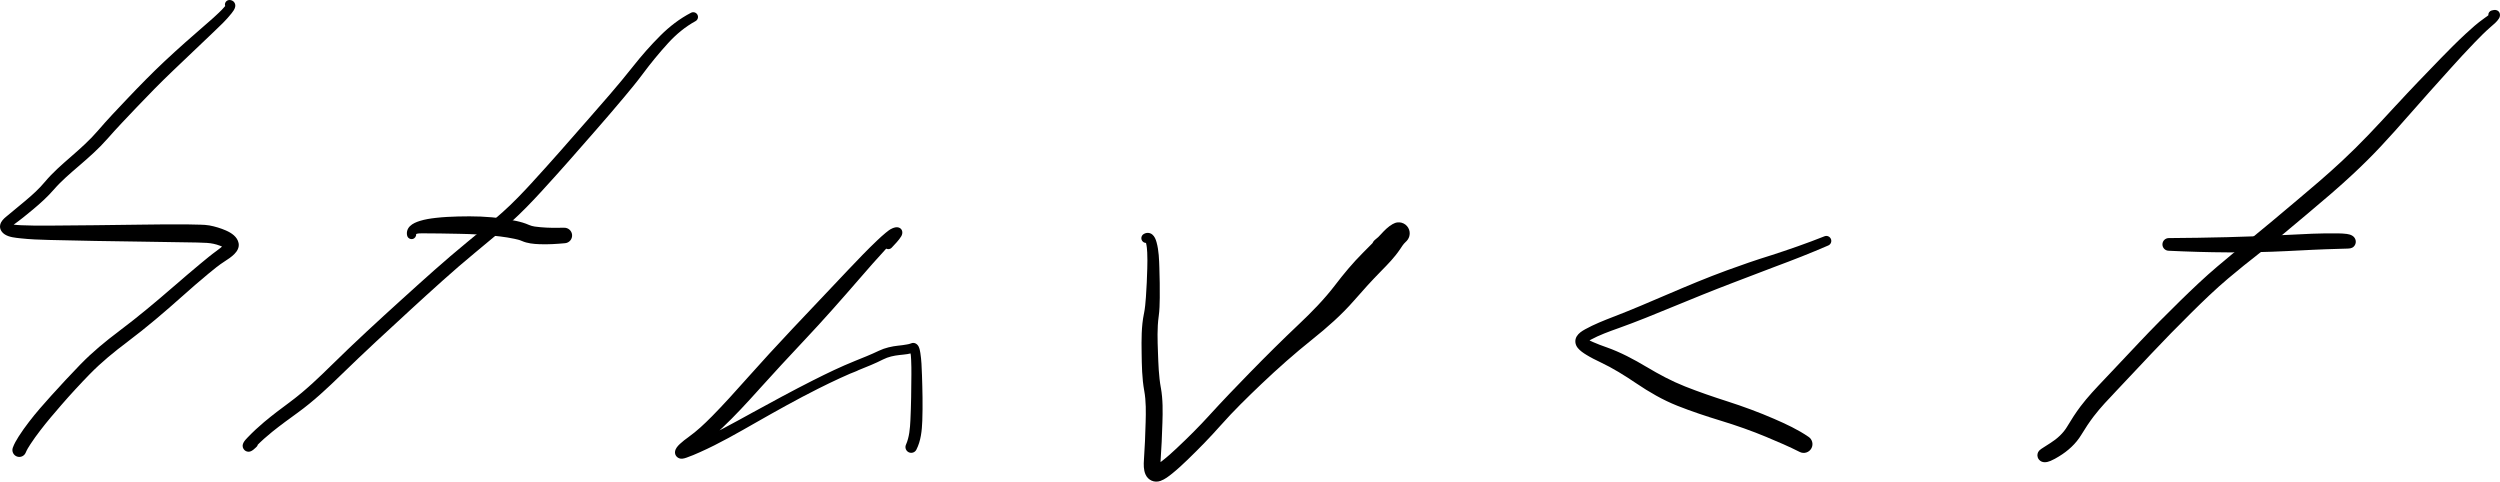
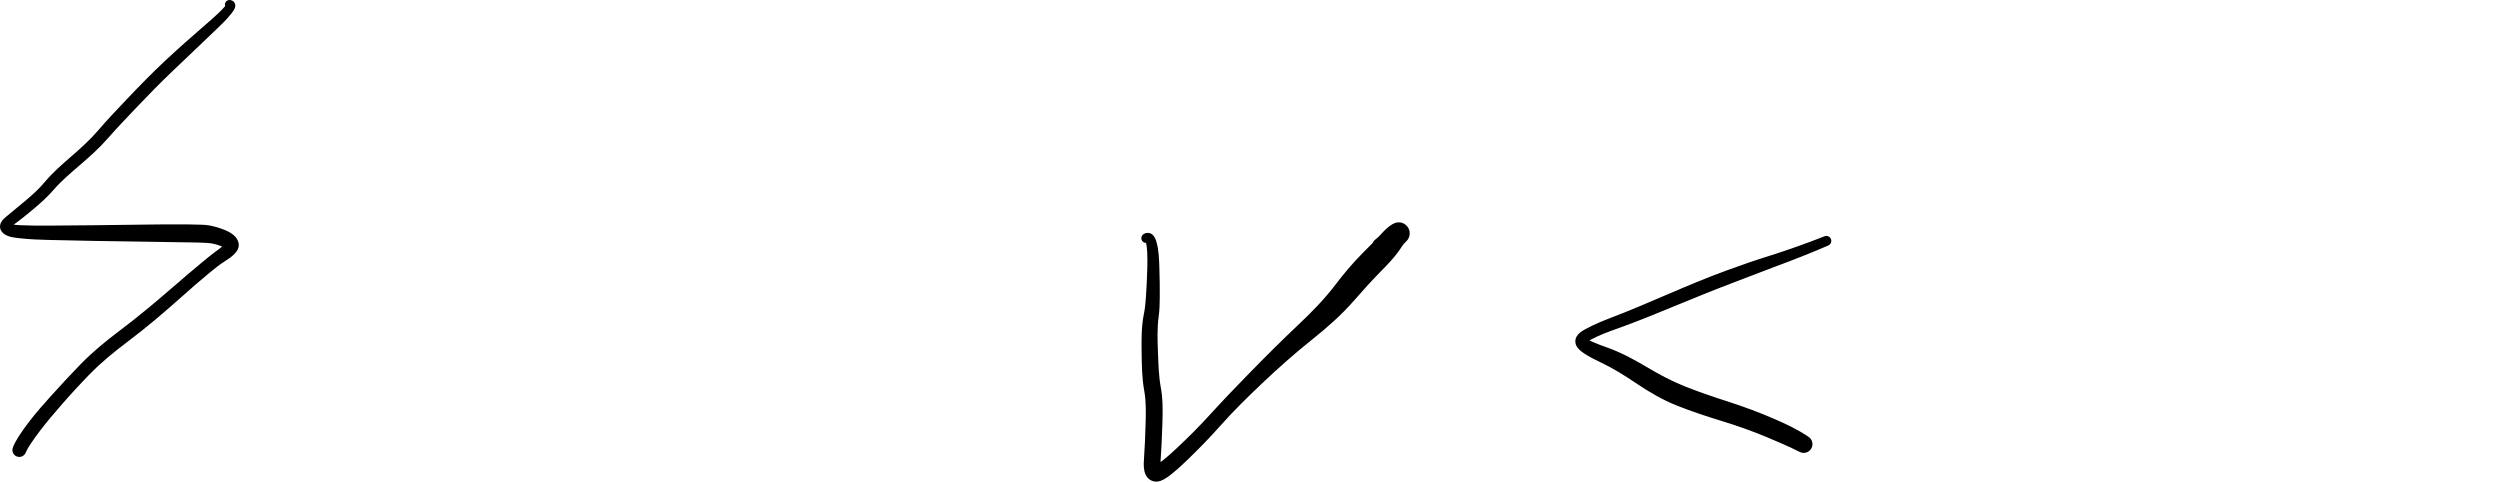
<svg xmlns="http://www.w3.org/2000/svg" version="1.1" x="0px" y="0px" width="180.447px" height="34.764px" viewBox="0 0 180.447 34.764" style="enable-background:new 0 0 180.447 34.764;" xml:space="preserve">
  <defs>
</defs>
  <path d="M1.854,32.673c0.09-0.219,0.219-0.423,0.348-0.62c0.217-0.335,0.454-0.656,0.696-0.973c0.171-0.224,0.128-0.545-0.096-0.716  c-0.224-0.171-0.545-0.128-0.716,0.096c-0.259,0.339-0.511,0.684-0.739,1.045c-0.162,0.256-0.318,0.522-0.422,0.808  c-0.094,0.258,0.039,0.544,0.298,0.638C1.474,33.042,1.752,32.92,1.854,32.673z M2.898,31.08c0.487-0.638,1.01-1.249,1.536-1.855  c0.18-0.207,0.158-0.52-0.049-0.7c-0.204-0.177-0.513-0.159-0.694,0.042c-0.554,0.614-1.103,1.235-1.605,1.893  c-0.171,0.224-0.128,0.545,0.096,0.716C2.406,31.347,2.727,31.304,2.898,31.08z M4.434,29.225c0.665-0.766,1.353-1.512,2.062-2.238  c0.188-0.192,0.184-0.5-0.008-0.688c-0.192-0.188-0.5-0.184-0.688,0.008c-0.001,0.001-0.001,0.001-0.002,0.002  c-0.715,0.741-1.417,1.493-2.107,2.258c-0.184,0.203-0.167,0.517,0.036,0.701c0.203,0.184,0.517,0.168,0.701-0.036  C4.43,29.23,4.432,29.228,4.434,29.225z M6.496,26.988c0.827-0.846,1.748-1.598,2.694-2.307v0c0.217-0.163,0.261-0.471,0.098-0.688  c-0.163-0.217-0.471-0.261-0.687-0.098c-0.986,0.74-1.945,1.527-2.802,2.415c-0.187,0.193-0.181,0.501,0.012,0.688  C6.002,27.183,6.309,27.179,6.496,26.988z M9.189,24.68c1.379-1.034,2.69-2.158,3.976-3.304c0.194-0.173,0.211-0.47,0.038-0.664  c-0.171-0.192-0.465-0.211-0.659-0.043c-1.283,1.112-2.585,2.206-3.944,3.225c-0.217,0.163-0.261,0.47-0.098,0.687  C8.665,24.799,8.972,24.843,9.189,24.68L9.189,24.68z M13.165,21.377c0.624-0.556,1.252-1.107,1.898-1.638  c0.37-0.304,0.744-0.614,1.149-0.871c0.223-0.142,0.29-0.438,0.148-0.661c-0.142-0.223-0.438-0.29-0.661-0.148  c-0.008,0.005-0.016,0.01-0.023,0.016c-0.414,0.298-0.808,0.625-1.201,0.951c-0.651,0.539-1.292,1.09-1.93,1.644  c-0.196,0.17-0.217,0.467-0.047,0.664c0.17,0.196,0.467,0.217,0.664,0.047C13.162,21.379,13.164,21.378,13.165,21.377z   M16.212,18.868c0.243-0.154,0.488-0.319,0.695-0.522c0.214-0.21,0.377-0.489,0.315-0.8c-0.058-0.294-0.344-0.485-0.638-0.427  c-0.26,0.051-0.445,0.284-0.437,0.549c-0.132,0.159-0.305,0.286-0.472,0.406h0c-0.215,0.155-0.263,0.454-0.109,0.669  C15.715,18.95,15.998,19.004,16.212,18.868z M15.871,17.733c0.122,0.047,0.289,0.098,0.363,0.213  c0.162,0.252,0.498,0.324,0.75,0.162c0.187-0.121,0.282-0.343,0.238-0.561c-0.09-0.454-0.509-0.733-0.905-0.906  c-0.299-0.13-0.647,0.006-0.777,0.305c-0.13,0.299,0.006,0.647,0.305,0.777C15.854,17.726,15.862,17.73,15.871,17.733z   M14.955,17.534c0.313,0.02,0.623,0.087,0.916,0.199c0.305,0.116,0.646-0.036,0.762-0.341c0.113-0.295-0.026-0.626-0.315-0.752  c-0.386-0.168-0.791-0.292-1.206-0.369c-0.346-0.064-0.678,0.164-0.743,0.51c-0.064,0.346,0.164,0.678,0.51,0.743  C14.904,17.529,14.929,17.532,14.955,17.534z M10.228,17.441c1.094,0.015,2.189,0.03,3.283,0.052c0.48,0.009,0.963,0.009,1.443,0.04  c0.351,0.023,0.654-0.244,0.677-0.595c0.021-0.322-0.202-0.609-0.52-0.667c-0.206-0.038-0.419-0.045-0.628-0.053  c-0.318-0.013-0.635-0.018-0.953-0.021c-1.101-0.011-2.202,0.002-3.303,0.017v0c-0.339,0.005-0.61,0.283-0.605,0.622  C9.627,17.168,9.896,17.437,10.228,17.441z M3.515,17.319c2.237,0.058,4.475,0.092,6.713,0.122c0.339,0.005,0.617-0.266,0.622-0.605  c0.005-0.339-0.266-0.617-0.605-0.622c-0.006,0-0.011,0-0.017,0c-2.234,0.03-4.468,0.059-6.703,0.071  c-0.285,0.002-0.516,0.234-0.514,0.52C3.013,17.084,3.236,17.312,3.515,17.319z M0.356,16.926c0.321,0.202,0.76,0.235,1.127,0.276  c0.674,0.075,1.354,0.1,2.032,0.117c0.285,0.007,0.523-0.218,0.53-0.503s-0.218-0.523-0.503-0.53c-0.005,0-0.011,0-0.016,0  c-0.656,0.004-1.312,0.004-1.967-0.028c-0.198-0.009-0.397-0.021-0.594-0.045c-0.08-0.01-0.166-0.017-0.243-0.044  c-0.221-0.077-0.462,0.039-0.539,0.26C0.117,16.614,0.189,16.821,0.356,16.926z M0.356,16.926L0.356,16.926  c0.198,0.124,0.459,0.065,0.584-0.133c0.101-0.161,0.082-0.37-0.046-0.51c0.01-0.008,0.025-0.018,0.035-0.026  c0.177-0.125,0.219-0.37,0.094-0.547c-0.125-0.177-0.37-0.219-0.547-0.094c-0.007,0.005-0.014,0.01-0.021,0.016  c-0.187,0.152-0.38,0.339-0.438,0.582C-0.055,16.509,0.112,16.772,0.356,16.926z M0.93,16.256c0.514-0.363,1.002-0.762,1.485-1.165  c0.177-0.148,0.2-0.41,0.053-0.587c-0.148-0.177-0.41-0.201-0.587-0.053c0,0,0,0,0,0c-0.473,0.396-0.946,0.791-1.424,1.18  c-0.168,0.137-0.194,0.384-0.057,0.552C0.529,16.344,0.761,16.376,0.93,16.256z M2.414,15.091c0.52-0.434,1.026-0.893,1.47-1.406  c0.154-0.178,0.135-0.447-0.043-0.601c-0.178-0.154-0.447-0.135-0.601,0.043c-0.002,0.002-0.004,0.004-0.006,0.007  c-0.403,0.485-0.873,0.913-1.356,1.317c-0.176,0.148-0.2,0.411-0.052,0.587C1.975,15.215,2.238,15.239,2.414,15.091z M3.885,13.685  c0.547-0.632,1.198-1.182,1.83-1.725c0.184-0.158,0.205-0.436,0.047-0.62c-0.158-0.184-0.436-0.205-0.62-0.047  c-0.001,0.001-0.001,0.001-0.002,0.002c-0.661,0.576-1.342,1.162-1.904,1.839c-0.15,0.181-0.125,0.449,0.055,0.6  C3.469,13.882,3.733,13.861,3.885,13.685z M5.714,11.961c0.705-0.607,1.413-1.228,2.027-1.93C7.906,9.844,7.887,9.559,7.7,9.394  C7.512,9.23,7.227,9.249,7.063,9.436C7.062,9.438,7.061,9.439,7.06,9.44c-0.578,0.676-1.252,1.272-1.921,1.855  c-0.183,0.159-0.202,0.437-0.043,0.62C5.255,12.098,5.531,12.118,5.714,11.961z M7.742,10.031c0.687-0.784,1.41-1.538,2.129-2.293  c0.175-0.183,0.168-0.474-0.016-0.648C9.672,6.915,9.382,6.922,9.207,7.105c0,0,0,0,0,0C8.479,7.872,7.747,8.637,7.06,9.44  c-0.162,0.189-0.14,0.474,0.05,0.636C7.297,10.237,7.579,10.217,7.742,10.031z M9.871,7.738c0.853-0.896,1.718-1.781,2.614-2.634  c0.182-0.173,0.189-0.462,0.016-0.644c-0.173-0.181-0.459-0.189-0.642-0.018c-0.913,0.858-1.79,1.755-2.653,2.664  C9.032,7.289,9.04,7.58,9.223,7.754C9.407,7.928,9.697,7.921,9.871,7.738z M12.485,5.104c0.982-0.934,1.963-1.87,2.944-2.805  c0.156-0.149,0.162-0.396,0.013-0.552c-0.144-0.151-0.38-0.162-0.538-0.026c-1.029,0.891-2.053,1.789-3.045,2.721  c-0.183,0.172-0.192,0.46-0.02,0.644c0.172,0.183,0.46,0.192,0.644,0.02C12.484,5.105,12.485,5.104,12.485,5.104z M15.43,2.299  c0.444-0.423,0.9-0.851,1.281-1.334c0.109-0.138,0.226-0.292,0.264-0.468C17.032,0.23,16.834,0,16.565,0  c-0.182,0-0.33,0.148-0.33,0.33c0,0.037,0.006,0.073,0.018,0.108c-0.146,0.181-0.315,0.345-0.483,0.505  c-0.281,0.268-0.571,0.525-0.865,0.778c-0.163,0.141-0.181,0.388-0.04,0.55c0.141,0.163,0.387,0.181,0.55,0.04  C15.421,2.307,15.425,2.303,15.43,2.299z" />
-   <path d="M17.578,32.403L17.578,32.403c0.038,0.062,0.09,0.112,0.153,0.148l0,0c0.062,0.035,0.131,0.054,0.202,0.055  c0.228,0.003,0.406-0.194,0.565-0.334c0.078-0.069,0.123-0.167,0.125-0.271l0,0c0.069-0.235-0.066-0.48-0.301-0.549  c-0.158-0.046-0.329-0.001-0.443,0.118C17.672,31.785,17.382,32.08,17.578,32.403z M18.512,32.189  c0.358-0.361,0.738-0.701,1.134-1.019c0.197-0.158,0.229-0.447,0.07-0.644c-0.158-0.197-0.447-0.229-0.644-0.07  c-0.003,0.002-0.005,0.004-0.008,0.007c-0.414,0.348-0.811,0.718-1.186,1.108c-0.169,0.176-0.164,0.456,0.012,0.626  C18.065,32.363,18.342,32.36,18.512,32.189z M19.646,31.17c0.601-0.483,1.226-0.936,1.85-1.388c0.213-0.154,0.26-0.451,0.106-0.664  c-0.154-0.213-0.451-0.26-0.664-0.106c-0.001,0.001-0.003,0.002-0.004,0.003c-0.633,0.469-1.266,0.941-1.869,1.448  c-0.194,0.163-0.219,0.452-0.056,0.645C19.169,31.298,19.452,31.325,19.646,31.17z M21.496,29.782  c1.136-0.823,2.167-1.792,3.17-2.769c0.195-0.19,0.199-0.501,0.009-0.695c-0.19-0.195-0.501-0.199-0.696-0.009  c-0.001,0.001-0.001,0.001-0.002,0.002c-0.965,0.95-1.955,1.896-3.044,2.704c-0.211,0.157-0.255,0.454-0.099,0.665  C20.99,29.889,21.285,29.934,21.496,29.782z M24.666,27.013c1.626-1.583,3.294-3.124,4.968-4.657c0.199-0.182,0.213-0.491,0.03-0.69  c-0.181-0.198-0.489-0.213-0.688-0.032c-1.691,1.532-3.373,3.075-4.998,4.676c-0.193,0.191-0.196,0.502-0.005,0.696  C24.163,27.198,24.473,27.202,24.666,27.013z M29.634,22.356c1.539-1.409,3.08-2.822,4.691-4.149  c0.202-0.167,0.231-0.466,0.065-0.668c-0.166-0.202-0.465-0.231-0.667-0.065c-1.627,1.333-3.188,2.748-4.747,4.16  c-0.2,0.181-0.215,0.49-0.034,0.69c0.181,0.2,0.49,0.215,0.69,0.034C29.633,22.357,29.634,22.357,29.634,22.356z M34.325,18.208  c0.86-0.708,1.717-1.422,2.546-2.167c0.193-0.173,0.209-0.469,0.036-0.662c-0.172-0.192-0.468-0.208-0.66-0.037  c-0.823,0.732-1.672,1.435-2.524,2.132c-0.203,0.166-0.232,0.465-0.066,0.668C33.823,18.345,34.122,18.374,34.325,18.208  C34.325,18.208,34.325,18.208,34.325,18.208z M36.872,16.041c0.8-0.718,1.543-1.499,2.27-2.289c0.174-0.19,0.162-0.485-0.028-0.659  c-0.19-0.174-0.485-0.162-0.659,0.028c0,0,0,0,0,0c-0.705,0.768-1.427,1.528-2.207,2.222c-0.193,0.172-0.211,0.468-0.039,0.662  c0.172,0.193,0.468,0.211,0.662,0.039C36.871,16.042,36.871,16.041,36.872,16.041z M39.141,13.751  c1.301-1.416,2.566-2.865,3.83-4.314c0.169-0.194,0.149-0.488-0.045-0.657c-0.194-0.169-0.488-0.149-0.657,0.044  c-1.26,1.442-2.521,2.884-3.815,4.295c-0.174,0.19-0.162,0.485,0.028,0.659C38.672,13.953,38.967,13.941,39.141,13.751z   M42.971,9.438c0.712-0.817,1.421-1.637,2.115-2.469c0.449-0.538,0.896-1.078,1.314-1.64c0.146-0.196,0.105-0.474-0.091-0.62  c-0.193-0.143-0.464-0.107-0.612,0.081c-1.092,1.385-2.267,2.708-3.427,4.036C42.1,9.019,42.12,9.313,42.314,9.482  C42.507,9.652,42.802,9.632,42.971,9.438C42.971,9.438,42.971,9.438,42.971,9.438z M46.4,5.328c0.572-0.769,1.181-1.512,1.828-2.22  c0.145-0.159,0.134-0.405-0.025-0.55c-0.153-0.14-0.39-0.135-0.537,0.012c-0.701,0.699-1.356,1.442-1.969,2.219  c-0.151,0.192-0.119,0.471,0.074,0.622c0.192,0.151,0.471,0.119,0.622-0.074C46.395,5.335,46.398,5.332,46.4,5.328z M48.228,3.108  c0.571-0.625,1.229-1.176,1.974-1.582c0.166-0.091,0.228-0.299,0.137-0.465c-0.089-0.164-0.293-0.226-0.459-0.141  c-0.822,0.425-1.561,0.997-2.215,1.649c-0.152,0.152-0.152,0.398-0.001,0.55c0.152,0.152,0.398,0.152,0.55,0.001  C48.22,3.117,48.224,3.113,48.228,3.108z" />
-   <path d="M37.667,17.392c0.396,0.178,0.848,0.218,1.276,0.234c0.615,0.024,1.232-0.016,1.843-0.072  c0.308-0.028,0.534-0.3,0.506-0.608c-0.027-0.293-0.276-0.515-0.57-0.508c-0.566,0.013-1.135,0.014-1.7-0.038  c-0.275-0.025-0.582-0.048-0.837-0.163c-0.319-0.144-0.694-0.002-0.837,0.317C37.206,16.874,37.347,17.248,37.667,17.392  C37.667,17.392,37.667,17.392,37.667,17.392z M36.109,17.068c0.34,0.044,0.679,0.094,1.014,0.167  c0.183,0.039,0.372,0.081,0.544,0.158c0.319,0.143,0.694,0,0.837-0.319c0.143-0.319,0.001-0.693-0.317-0.836  c-0.587-0.265-1.263-0.358-1.894-0.456c-0.354-0.055-0.686,0.188-0.741,0.542c-0.055,0.354,0.188,0.686,0.542,0.741  C36.099,17.066,36.104,17.067,36.109,17.068z M33.089,16.875c1.008,0.019,2.02,0.063,3.02,0.193  c0.356,0.046,0.681-0.205,0.728-0.561c0.045-0.349-0.196-0.671-0.545-0.725c-1.059-0.164-2.138-0.184-3.208-0.157  c-0.345,0.009-0.618,0.296-0.61,0.641C32.483,16.6,32.754,16.869,33.089,16.875z M30.44,16.841c0.883,0,1.766,0.017,2.649,0.034  c0.345,0.006,0.631-0.268,0.637-0.614c0.006-0.345-0.268-0.631-0.614-0.637c-0.009,0-0.018,0-0.027,0  c-0.543,0.014-1.087,0.04-1.628,0.102c-0.389,0.044-0.781,0.103-1.155,0.221c-0.241,0.076-0.375,0.333-0.299,0.574  C30.063,16.712,30.24,16.841,30.44,16.841z M29.388,17.005L29.388,17.005c0.042,0.177,0.22,0.286,0.397,0.244  c0.162-0.039,0.269-0.192,0.251-0.357c0.126-0.048,0.271-0.05,0.404-0.05c0.253,0,0.458-0.205,0.458-0.458  c0-0.253-0.205-0.458-0.458-0.458c-0.047,0-0.093,0.007-0.138,0.021c-0.256,0.081-0.522,0.188-0.716,0.38  C29.405,16.507,29.328,16.755,29.388,17.005z" />
-   <path d="M66.141,32.46c0.328-0.634,0.404-1.388,0.429-2.091c0.008-0.237-0.177-0.436-0.414-0.444  c-0.235-0.008-0.433,0.173-0.444,0.408c-0.029,0.587-0.078,1.221-0.321,1.766c-0.094,0.21,0.001,0.456,0.21,0.55  C65.803,32.738,66.04,32.656,66.141,32.46z M66.57,30.369c0.04-1.112,0.013-2.226-0.024-3.338c-0.007-0.21-0.183-0.375-0.394-0.368  c-0.205,0.007-0.367,0.174-0.369,0.379c-0.006,1.097-0.018,2.195-0.071,3.291h0c-0.011,0.237,0.171,0.438,0.408,0.449  c0.237,0.012,0.438-0.171,0.45-0.408C66.57,30.373,66.57,30.371,66.57,30.369z M65.704,25.378c0.039,0.195,0.051,0.394,0.061,0.592  c0.018,0.357,0.02,0.715,0.018,1.073c-0.001,0.211,0.169,0.382,0.379,0.383c0.211,0.001,0.382-0.169,0.383-0.379  c0-0.005,0-0.01,0-0.015c-0.017-0.518-0.034-1.043-0.115-1.555c-0.024-0.154-0.053-0.314-0.121-0.455  c-0.099-0.207-0.326-0.337-0.551-0.237c-0.173,0.077-0.25,0.279-0.173,0.451C65.611,25.293,65.652,25.342,65.704,25.378  L65.704,25.378z M64.925,25.625c0.364-0.039,0.772-0.065,1.112-0.216c0.173-0.077,0.25-0.279,0.174-0.451  c-0.077-0.172-0.279-0.25-0.451-0.173c-0.092,0.041-0.197,0.058-0.296,0.077c-0.202,0.038-0.407,0.063-0.612,0.086  c-0.187,0.02-0.323,0.189-0.302,0.376C64.57,25.51,64.738,25.645,64.925,25.625z M63.747,25.941  c0.364-0.186,0.775-0.272,1.179-0.316c0.187-0.02,0.323-0.189,0.303-0.376c-0.02-0.187-0.188-0.323-0.376-0.303c0,0,0,0-0.001,0  c-0.485,0.053-0.972,0.159-1.414,0.371c-0.173,0.083-0.247,0.291-0.163,0.464c0.083,0.173,0.291,0.246,0.464,0.163  C63.742,25.944,63.744,25.942,63.747,25.941z M61.964,26.717c0.6-0.241,1.206-0.481,1.782-0.776  c0.171-0.087,0.239-0.297,0.152-0.468c-0.086-0.168-0.29-0.237-0.46-0.156c-0.568,0.272-1.155,0.505-1.739,0.74  c-0.182,0.073-0.27,0.28-0.197,0.462C61.575,26.702,61.782,26.79,61.964,26.717z M59.046,28.06c0.524-0.263,1.051-0.519,1.584-0.764  c0.241-0.111,0.482-0.219,0.725-0.324c0.212-0.092,0.448-0.162,0.649-0.274c0.171-0.096,0.233-0.312,0.137-0.483  c-0.087-0.156-0.277-0.224-0.443-0.157c-1.012,0.407-1.997,0.882-2.97,1.374c-0.174,0.088-0.243,0.3-0.155,0.474  C58.661,28.078,58.873,28.147,59.046,28.06z M54.587,30.484c1.47-0.837,2.947-1.665,4.459-2.424  c0.174-0.087,0.244-0.299,0.157-0.473c-0.087-0.174-0.299-0.244-0.473-0.157c0,0-0.001,0-0.001,0  c-1.519,0.768-3.016,1.581-4.508,2.399c-0.181,0.099-0.248,0.327-0.148,0.509s0.327,0.248,0.509,0.148  C54.584,30.486,54.585,30.485,54.587,30.484z M50.521,32.637c1.4-0.621,2.737-1.396,4.066-2.153c0.18-0.102,0.243-0.331,0.14-0.511  c-0.101-0.178-0.326-0.241-0.506-0.143c-1.321,0.725-2.647,1.465-4.025,2.077c-0.202,0.09-0.292,0.326-0.203,0.527  C50.084,32.636,50.319,32.726,50.521,32.637z M50.521,32.637L50.521,32.637c0.202-0.089,0.293-0.325,0.203-0.527  c-0.089-0.201-0.325-0.292-0.527-0.203c0,0,0,0,0,0c-0.287,0.128-0.578,0.258-0.879,0.348l0-0.001  c-0.217-0.093-0.469,0.007-0.563,0.224c-0.014,0.032-0.024,0.066-0.029,0.1c-0.052,0.316,0.22,0.56,0.523,0.53  c0.103-0.01,0.203-0.042,0.301-0.075C49.881,32.922,50.202,32.778,50.521,32.637z M49.505,32.886  c0.056-0.083,0.164-0.144,0.244-0.199c0.163-0.113,0.332-0.218,0.502-0.32c0.234-0.141,0.31-0.446,0.168-0.68  c-0.141-0.234-0.446-0.31-0.68-0.168c-0.011,0.007-0.022,0.014-0.033,0.021c-0.218,0.156-0.435,0.318-0.631,0.503  c-0.154,0.145-0.314,0.319-0.349,0.536c-0.038,0.234,0.12,0.454,0.353,0.492C49.245,33.098,49.411,33.026,49.505,32.886z   M50.25,32.366c0.682-0.411,1.296-0.932,1.873-1.477c0.224-0.211,0.234-0.563,0.023-0.787c-0.211-0.224-0.563-0.234-0.787-0.023  c-0.005,0.005-0.009,0.009-0.014,0.014c-0.511,0.518-1.047,1.021-1.64,1.446c-0.222,0.159-0.273,0.469-0.114,0.691  C49.742,32.441,50.029,32.5,50.25,32.366z M52.124,30.89c0.93-0.876,1.794-1.823,2.65-2.771c0.218-0.241,0.199-0.613-0.042-0.831  c-0.241-0.218-0.613-0.199-0.831,0.042c-0.001,0.001-0.002,0.002-0.003,0.003c-0.833,0.935-1.671,1.869-2.551,2.761  c-0.216,0.219-0.214,0.571,0.005,0.787C51.564,31.091,51.906,31.095,52.124,30.89z M54.773,28.118  c1.075-1.191,2.162-2.37,3.263-3.538c0.226-0.239,0.215-0.616-0.025-0.842c-0.239-0.226-0.617-0.215-0.842,0.025  c-1.107,1.174-2.198,2.365-3.272,3.57c-0.216,0.242-0.195,0.614,0.048,0.831C54.186,28.379,54.556,28.359,54.773,28.118z   M58.036,24.581c1.38-1.463,2.709-2.972,4.025-4.492c0.186-0.215,0.163-0.54-0.052-0.727c-0.208-0.18-0.522-0.165-0.711,0.035  c-1.378,1.454-2.755,2.908-4.13,4.366c-0.226,0.239-0.215,0.617,0.025,0.842C57.433,24.831,57.81,24.82,58.036,24.581z   M62.062,20.089c0.616-0.711,1.234-1.421,1.874-2.111c0.188-0.204,0.379-0.406,0.577-0.6c0.079-0.077,0.16-0.164,0.254-0.225  c0.176-0.115,0.226-0.352,0.111-0.529c-0.099-0.151-0.29-0.212-0.458-0.147c-0.182,0.071-0.341,0.202-0.49,0.324  c-0.215,0.176-0.419,0.365-0.621,0.556c-0.692,0.656-1.353,1.347-2.009,2.039c-0.196,0.206-0.187,0.533,0.02,0.728  c0.206,0.196,0.533,0.187,0.728-0.02C62.051,20.101,62.057,20.095,62.062,20.089z M64.361,17.877  c0.239-0.257,0.505-0.519,0.689-0.82c0.137-0.224,0.108-0.538-0.178-0.634c-0.156-0.052-0.319-0.003-0.464,0.058  c-0.194,0.082-0.285,0.306-0.203,0.501c0.007,0.017,0.016,0.033,0.025,0.049c-0.113,0.136-0.232,0.268-0.353,0.398  c-0.124,0.134-0.116,0.342,0.017,0.466C64.028,18.019,64.237,18.011,64.361,17.877z" />
  <path d="M99.815,18.22c0.374-0.186,0.747-0.373,1.129-0.543v0.001c0.178-0.007,0.349-0.073,0.486-0.188  c0.139-0.117,0.247-0.264,0.295-0.444c0.113-0.423-0.138-0.857-0.56-0.971c-0.088-0.023-0.179-0.032-0.27-0.024  c-0.14,0.011-0.268,0.06-0.387,0.13c-0.121,0.071-0.222,0.172-0.292,0.294c-0.322,0.291-0.655,0.57-0.987,0.849  c-0.228,0.191-0.257,0.531-0.066,0.759C99.322,18.275,99.592,18.331,99.815,18.22z M101.043,18.006  c0.121-0.18,0.244-0.387,0.407-0.533c0.33-0.297,0.357-0.804,0.06-1.134c-0.248-0.276-0.653-0.346-0.979-0.169  c-0.337,0.182-0.614,0.473-0.87,0.753c-0.328,0.359-0.302,0.916,0.057,1.244c0.359,0.328,0.916,0.302,1.244-0.057  C100.992,18.077,101.018,18.042,101.043,18.006z M99.691,19.562c0.479-0.486,0.969-0.987,1.351-1.556v0  c0.271-0.404,0.164-0.951-0.24-1.222c-0.362-0.243-0.848-0.185-1.141,0.138c-0.416,0.456-0.854,0.892-1.291,1.329  c-0.363,0.363-0.364,0.952,0,1.316c0.363,0.363,0.952,0.364,1.316,0C99.688,19.566,99.69,19.564,99.691,19.562z M97.738,21.688  c0.632-0.726,1.277-1.44,1.953-2.126c0.361-0.366,0.356-0.955-0.01-1.316c-0.364-0.359-0.949-0.357-1.311,0.005  c-0.723,0.723-1.379,1.511-1.999,2.323c-0.296,0.387-0.221,0.941,0.166,1.236C96.907,22.093,97.433,22.039,97.738,21.688z   M94.717,24.5c1.074-0.858,2.117-1.773,3.021-2.812c0.32-0.367,0.281-0.925-0.086-1.244s-0.925-0.281-1.244,0.086  c-0.012,0.014-0.024,0.029-0.036,0.044c-0.779,1.02-1.682,1.943-2.613,2.823c-0.293,0.277-0.306,0.74-0.029,1.034  C93.991,24.707,94.42,24.737,94.717,24.5z M91.046,27.718c1.179-1.122,2.399-2.203,3.671-3.218c0.316-0.252,0.367-0.712,0.115-1.028  c-0.252-0.316-0.712-0.367-1.028-0.115c-0.016,0.013-0.031,0.026-0.046,0.04c-1.203,1.138-2.379,2.304-3.535,3.489  c-0.225,0.231-0.221,0.601,0.011,0.827C90.46,27.932,90.818,27.935,91.046,27.718z M88.127,30.682  c0.919-1.038,1.916-2.008,2.919-2.964c0.234-0.223,0.243-0.593,0.02-0.827c-0.223-0.234-0.593-0.243-0.827-0.02  c-0.005,0.005-0.01,0.01-0.016,0.015c-0.983,1.009-1.962,2.023-2.911,3.065c-0.203,0.223-0.187,0.569,0.036,0.772  c0.223,0.203,0.569,0.187,0.772-0.036C88.123,30.685,88.125,30.683,88.127,30.682z M85.743,33.158  c0.824-0.796,1.624-1.618,2.383-2.476c0.2-0.226,0.179-0.571-0.047-0.771c-0.224-0.198-0.565-0.18-0.766,0.041  c-0.752,0.826-1.542,1.616-2.357,2.379c-0.23,0.215-0.242,0.576-0.026,0.807c0.215,0.23,0.577,0.242,0.807,0.026  C85.739,33.162,85.741,33.16,85.743,33.158z M83.77,34.708c0.313-0.114,0.589-0.329,0.846-0.536  c0.394-0.317,0.764-0.664,1.128-1.014c0.227-0.219,0.233-0.58,0.014-0.807c-0.217-0.224-0.573-0.233-0.801-0.02  c-0.343,0.321-0.691,0.639-1.063,0.926c-0.151,0.117-0.325,0.27-0.511,0.331c-0.311,0.101-0.482,0.436-0.38,0.747  c0.101,0.311,0.436,0.482,0.747,0.38C83.757,34.713,83.763,34.711,83.77,34.708z M83.77,34.708L83.77,34.708  c0.308-0.112,0.466-0.453,0.354-0.76c-0.061-0.167-0.194-0.298-0.362-0.357c-0.004-0.109,0-0.219,0.008-0.329  c0.024-0.332-0.225-0.62-0.557-0.644c-0.332-0.024-0.62,0.225-0.644,0.557c0,0,0,0,0,0c-0.025,0.351-0.033,0.736,0.111,1.065  C82.867,34.671,83.328,34.869,83.77,34.708z M83.769,33.262c0.065-0.903,0.103-1.808,0.131-2.713  c0.011-0.334-0.252-0.614-0.586-0.625c-0.334-0.011-0.614,0.252-0.625,0.586c0,0.001,0,0.002,0,0.003  c-0.024,0.888-0.057,1.776-0.121,2.662c-0.024,0.332,0.226,0.62,0.557,0.644C83.457,33.843,83.745,33.594,83.769,33.262z   M82.59,28.205c0.137,0.756,0.121,1.545,0.1,2.309c-0.009,0.334,0.255,0.613,0.589,0.622c0.333,0.009,0.611-0.253,0.622-0.586  c0.027-0.85,0.041-1.722-0.111-2.562c-0.06-0.331-0.377-0.551-0.708-0.491C82.749,27.556,82.53,27.873,82.59,28.205  C82.59,28.205,82.59,28.205,82.59,28.205z M82.401,25.456c0.013,0.913,0.025,1.847,0.188,2.748c0.06,0.331,0.377,0.551,0.708,0.491  c0.331-0.06,0.551-0.377,0.491-0.708c-0.152-0.84-0.178-1.709-0.208-2.56c-0.012-0.326-0.285-0.58-0.611-0.568  C82.649,24.87,82.397,25.136,82.401,25.456z M82.401,25.456L82.401,25.456c0.005,0.326,0.273,0.586,0.598,0.581  c0.326-0.005,0.586-0.272,0.581-0.598c0-0.004,0-0.009,0-0.013c-0.031-0.856-0.066-1.736,0.052-2.588  c0.041-0.296-0.166-0.569-0.462-0.611c-0.283-0.039-0.547,0.148-0.605,0.427C82.379,23.569,82.388,24.529,82.401,25.456z   M83.633,22.839c0.062-0.447,0.071-0.902,0.077-1.353c0.009-0.706-0.006-1.412-0.028-2.118c-0.008-0.241-0.209-0.431-0.45-0.423  c-0.231,0.007-0.416,0.193-0.423,0.424c-0.02,0.691-0.047,1.383-0.098,2.073c-0.03,0.405-0.062,0.815-0.144,1.213  c-0.06,0.293,0.128,0.579,0.421,0.639c0.293,0.06,0.579-0.128,0.639-0.421C83.629,22.862,83.631,22.85,83.633,22.839z   M82.717,17.535c0.059,0.223,0.076,0.456,0.088,0.686c0.02,0.382,0.015,0.766,0.004,1.149c-0.007,0.241,0.183,0.442,0.424,0.449  c0.241,0.007,0.443-0.183,0.45-0.424c0-0.009,0-0.018,0-0.026c-0.02-0.625-0.036-1.282-0.205-1.888  c-0.056-0.202-0.139-0.416-0.305-0.553c-0.184-0.152-0.434-0.156-0.632-0.028c-0.161,0.103-0.207,0.317-0.104,0.478  C82.498,17.473,82.603,17.532,82.717,17.535L82.717,17.535z" />
  <path d="M127.511,31.547c0.806,0.336,1.613,0.68,2.393,1.075c0.312,0.158,0.692,0.033,0.85-0.279  c0.143-0.282,0.055-0.627-0.206-0.806c-0.768-0.529-1.627-0.928-2.48-1.298c-0.36-0.156-0.779,0.009-0.935,0.369  c-0.156,0.36,0.009,0.779,0.369,0.935C127.505,31.544,127.508,31.545,127.511,31.547z M124.222,30.371  c1.114,0.34,2.214,0.727,3.289,1.175c0.362,0.151,0.779-0.02,0.93-0.382c0.15-0.359-0.017-0.771-0.373-0.926  c-1.112-0.483-2.251-0.902-3.406-1.273c-0.387-0.125-0.802,0.089-0.927,0.476c-0.124,0.387,0.089,0.802,0.476,0.927  C124.215,30.369,124.219,30.37,124.222,30.371z M121.063,29.285c1.035,0.41,2.094,0.761,3.159,1.086  c0.389,0.119,0.801-0.1,0.92-0.489c0.118-0.385-0.096-0.793-0.479-0.917c-1.025-0.329-2.045-0.678-3.046-1.075  c-0.385-0.153-0.821,0.036-0.974,0.421C120.49,28.697,120.678,29.132,121.063,29.285z M118.1,27.666  c0.932,0.631,1.915,1.203,2.963,1.619c0.385,0.153,0.821-0.036,0.974-0.421c0.153-0.385-0.036-0.821-0.421-0.974  c-0.962-0.381-1.878-0.873-2.765-1.404c-0.331-0.198-0.761-0.091-0.959,0.241C117.701,27.046,117.792,27.458,118.1,27.666z   M115.506,26.141c0.908,0.428,1.764,0.964,2.594,1.525c0.32,0.217,0.755,0.133,0.971-0.187c0.216-0.32,0.133-0.755-0.187-0.971  c-0.011-0.007-0.022-0.014-0.033-0.021c-0.924-0.553-1.885-1.065-2.903-1.424c-0.304-0.107-0.637,0.053-0.744,0.356  C115.105,25.702,115.235,26.013,115.506,26.141z M113.886,25.12c0.169,0.204,0.398,0.358,0.622,0.495  c0.32,0.197,0.658,0.366,0.998,0.526c0.291,0.137,0.639,0.012,0.776-0.279c0.137-0.291,0.012-0.639-0.279-0.776  c-0.018-0.008-0.036-0.016-0.055-0.022c-0.322-0.113-0.643-0.232-0.955-0.37c-0.155-0.069-0.322-0.139-0.457-0.244  c-0.205-0.159-0.5-0.122-0.66,0.083C113.742,24.705,113.746,24.95,113.886,25.12z M113.886,25.12L113.886,25.12  c0.166,0.2,0.462,0.228,0.662,0.063c0.169-0.14,0.219-0.377,0.121-0.573c0.044-0.03,0.091-0.058,0.138-0.084  c0.207-0.112,0.284-0.371,0.172-0.578c-0.112-0.207-0.371-0.284-0.578-0.172c-0.001,0.001-0.002,0.001-0.004,0.002  c-0.223,0.123-0.454,0.275-0.589,0.497C113.642,24.548,113.685,24.877,113.886,25.12z M114.807,24.525  c0.632-0.342,1.319-0.59,1.994-0.831c0.233-0.083,0.355-0.34,0.272-0.574c-0.083-0.234-0.34-0.355-0.574-0.272  c-0.004,0.001-0.007,0.003-0.011,0.004c-0.708,0.274-1.424,0.556-2.09,0.924c-0.206,0.114-0.28,0.373-0.166,0.579  C114.344,24.562,114.601,24.637,114.807,24.525z M116.801,23.695c1.338-0.478,2.654-1.018,3.967-1.56  c0.249-0.103,0.368-0.388,0.265-0.638c-0.103-0.249-0.388-0.368-0.638-0.265c-0.002,0.001-0.005,0.002-0.007,0.003  c-1.293,0.556-2.588,1.111-3.901,1.619c-0.231,0.09-0.346,0.35-0.257,0.581C116.319,23.661,116.572,23.777,116.801,23.695z   M120.768,22.135c1.405-0.579,2.812-1.152,4.232-1.694c0.256-0.098,0.385-0.385,0.287-0.641c-0.097-0.254-0.38-0.383-0.635-0.289  c-1.439,0.527-2.855,1.119-4.263,1.724c-0.248,0.106-0.362,0.394-0.256,0.641C120.239,22.121,120.521,22.236,120.768,22.135z   M125,20.441c1.032-0.394,2.063-0.788,3.095-1.182c0.225-0.086,0.338-0.338,0.252-0.563c-0.082-0.215-0.317-0.329-0.537-0.261  c-1.062,0.33-2.113,0.693-3.157,1.076c-0.258,0.094-0.39,0.379-0.296,0.637s0.38,0.39,0.637,0.296  C124.995,20.443,124.998,20.442,125,20.441z M128.09,19.261c1.304-0.483,2.6-0.99,3.875-1.544c0.182-0.079,0.265-0.29,0.186-0.472  c-0.077-0.178-0.282-0.262-0.462-0.19c-1.277,0.508-2.577,0.96-3.885,1.383c-0.229,0.074-0.355,0.32-0.281,0.549  c0.074,0.229,0.32,0.355,0.549,0.281C128.078,19.265,128.084,19.263,128.09,19.261z" />
-   <path d="M147.088,33.031L147.088,33.031c0.022,0.058,0.054,0.112,0.096,0.158c0.223,0.246,0.551,0.192,0.822,0.078  c0.212-0.089,0.412-0.205,0.608-0.324c0.271-0.164,0.358-0.517,0.194-0.788c-0.164-0.271-0.517-0.358-0.788-0.194  c-0.004,0.002-0.007,0.004-0.011,0.007c-0.18,0.114-0.36,0.229-0.539,0.346c-0.096,0.063-0.203,0.125-0.282,0.21  C147.062,32.66,147.023,32.856,147.088,33.031z M148.615,32.942c0.645-0.391,1.218-0.908,1.611-1.557  c0.169-0.279,0.08-0.641-0.199-0.81c-0.279-0.169-0.641-0.08-0.81,0.199c-0.001,0.002-0.002,0.003-0.003,0.005  c-0.292,0.492-0.724,0.884-1.204,1.188c-0.267,0.17-0.347,0.524-0.177,0.792C148.001,33.022,148.348,33.104,148.615,32.942z   M150.225,31.385c0.281-0.464,0.58-0.918,0.909-1.349c0.2-0.262,0.15-0.636-0.112-0.836s-0.636-0.15-0.836,0.112  c-0.001,0.001-0.002,0.002-0.003,0.003c-0.352,0.468-0.671,0.96-0.97,1.463c-0.166,0.28-0.074,0.642,0.206,0.808  C149.698,31.752,150.058,31.662,150.225,31.385z M151.134,30.037c0.493-0.645,1.063-1.235,1.619-1.824  c0.227-0.24,0.217-0.62-0.024-0.847c-0.24-0.227-0.62-0.217-0.847,0.024c-0.586,0.62-1.185,1.244-1.699,1.926h0  c-0.198,0.263-0.146,0.637,0.117,0.836C150.563,30.348,150.935,30.297,151.134,30.037z M152.754,28.212  c0.836-0.884,1.67-1.77,2.503-2.657c0.226-0.241,0.214-0.619-0.026-0.845c-0.24-0.226-0.618-0.214-0.844,0.026  c-0.834,0.885-1.669,1.769-2.504,2.653c-0.227,0.241-0.217,0.62,0.024,0.847C152.147,28.464,152.526,28.453,152.754,28.212z   M155.257,25.555c0.949-1.01,1.921-1.999,2.905-2.974c0.231-0.229,0.232-0.601,0.004-0.832c-0.228-0.23-0.598-0.233-0.829-0.007  c-1.002,0.979-1.989,1.974-2.95,2.993c-0.226,0.24-0.215,0.618,0.025,0.845C154.652,25.807,155.03,25.796,155.257,25.555  C155.257,25.556,155.257,25.555,155.257,25.555z M158.162,22.581c0.864-0.856,1.742-1.704,2.672-2.489  c0.246-0.207,0.277-0.574,0.07-0.82c-0.207-0.246-0.574-0.277-0.82-0.07c0,0,0,0-0.001,0.001c-0.952,0.805-1.856,1.668-2.747,2.539  c-0.232,0.227-0.237,0.6-0.01,0.832c0.227,0.232,0.599,0.236,0.832,0.009C158.16,22.583,158.161,22.582,158.162,22.581z   M160.835,20.092c0.735-0.62,1.484-1.224,2.243-1.814c0.261-0.203,0.309-0.579,0.105-0.841c-0.203-0.261-0.579-0.309-0.841-0.105  c-0.004,0.003-0.007,0.005-0.01,0.008c-0.755,0.614-1.505,1.235-2.248,1.864c-0.245,0.207-0.276,0.574-0.069,0.82  C160.223,20.268,160.589,20.299,160.835,20.092z M163.078,18.278c1.174-0.912,2.313-1.871,3.45-2.829  c0.26-0.219,0.293-0.608,0.074-0.868c-0.219-0.26-0.608-0.293-0.868-0.074c-1.128,0.951-2.257,1.902-3.402,2.833  c-0.257,0.209-0.296,0.586-0.087,0.843C162.451,18.436,162.821,18.478,163.078,18.278z M166.528,15.449  c1.133-0.954,2.268-1.91,3.349-2.922c0.248-0.232,0.261-0.622,0.029-0.871c-0.233-0.248-0.622-0.261-0.871-0.029  c-1.066,0.998-2.185,1.939-3.301,2.88c-0.26,0.219-0.293,0.608-0.074,0.868C165.879,15.635,166.268,15.668,166.528,15.449z   M169.877,12.527c0.681-0.637,1.344-1.293,1.98-1.974c0.23-0.246,0.217-0.632-0.029-0.862c-0.244-0.228-0.627-0.217-0.858,0.025  c-0.626,0.656-1.273,1.292-1.935,1.911c-0.248,0.233-0.261,0.622-0.029,0.871C169.239,12.747,169.629,12.759,169.877,12.527z   M171.857,10.553c0.67-0.717,1.325-1.449,1.97-2.189c0.212-0.243,0.187-0.611-0.056-0.823c-0.238-0.208-0.599-0.188-0.813,0.045  c-0.657,0.715-1.318,1.427-1.988,2.13c-0.232,0.244-0.223,0.63,0.021,0.862c0.244,0.232,0.63,0.223,0.862-0.021  C171.855,10.556,171.856,10.555,171.857,10.553z M173.828,8.364c1.01-1.157,2.038-2.3,3.066-3.441  c0.188-0.208,0.171-0.529-0.037-0.716c-0.203-0.182-0.513-0.172-0.703,0.024c-1.075,1.108-2.15,2.218-3.194,3.356  c-0.218,0.237-0.202,0.606,0.035,0.824c0.237,0.218,0.606,0.202,0.824-0.035C173.821,8.372,173.824,8.368,173.828,8.364z   M176.893,4.924c0.563-0.625,1.131-1.245,1.716-1.85c0.371-0.384,0.747-0.767,1.151-1.117c0.163-0.141,0.181-0.388,0.04-0.551  c-0.131-0.152-0.356-0.179-0.52-0.064c-0.463,0.325-0.887,0.706-1.301,1.089c-0.628,0.581-1.232,1.187-1.827,1.801  c-0.195,0.201-0.19,0.522,0.011,0.717c0.201,0.195,0.522,0.19,0.717-0.011C176.885,4.933,176.889,4.928,176.893,4.924z   M179.76,1.957c0.216-0.187,0.468-0.384,0.618-0.632c0.13-0.214,0.077-0.516-0.191-0.592c-0.115-0.033-0.235-0.007-0.347,0.025  c-0.152,0.044-0.251,0.19-0.236,0.348c-0.106,0.081-0.215,0.159-0.324,0.236c-0.177,0.124-0.219,0.368-0.095,0.544  c0.124,0.176,0.368,0.219,0.544,0.095C179.74,1.973,179.75,1.965,179.76,1.957z" />
-   <path d="M168.771,17.963c0.203-0.005,0.406-0.01,0.61-0.018c0.185-0.007,0.364-0.004,0.511-0.148  c0.085-0.083,0.136-0.195,0.144-0.314l0.001,0c0.005-0.066-0.004-0.132-0.026-0.195c-0.096-0.272-0.362-0.365-0.62-0.402  c-0.206-0.029-0.414-0.036-0.622-0.04c-0.308-0.006-0.563,0.239-0.569,0.548c-0.006,0.308,0.239,0.563,0.547,0.569  C168.754,17.963,168.763,17.963,168.771,17.963z M165.064,18.123c1.235-0.063,2.47-0.129,3.707-0.16  c0.308-0.008,0.552-0.264,0.544-0.572c-0.008-0.299-0.249-0.538-0.547-0.544c-1.254-0.024-2.511,0.048-3.762,0.112  c-0.322,0.016-0.569,0.29-0.553,0.612C164.469,17.892,164.743,18.14,165.064,18.123z M156.516,18.098  c2.847,0.137,5.702,0.17,8.548,0.025c0.322-0.016,0.569-0.29,0.553-0.612c-0.016-0.322-0.29-0.569-0.612-0.553  c-2.821,0.144-5.646,0.208-8.47,0.227c-0.252,0.002-0.455,0.207-0.453,0.46C156.083,17.887,156.274,18.086,156.516,18.098z" />
</svg>